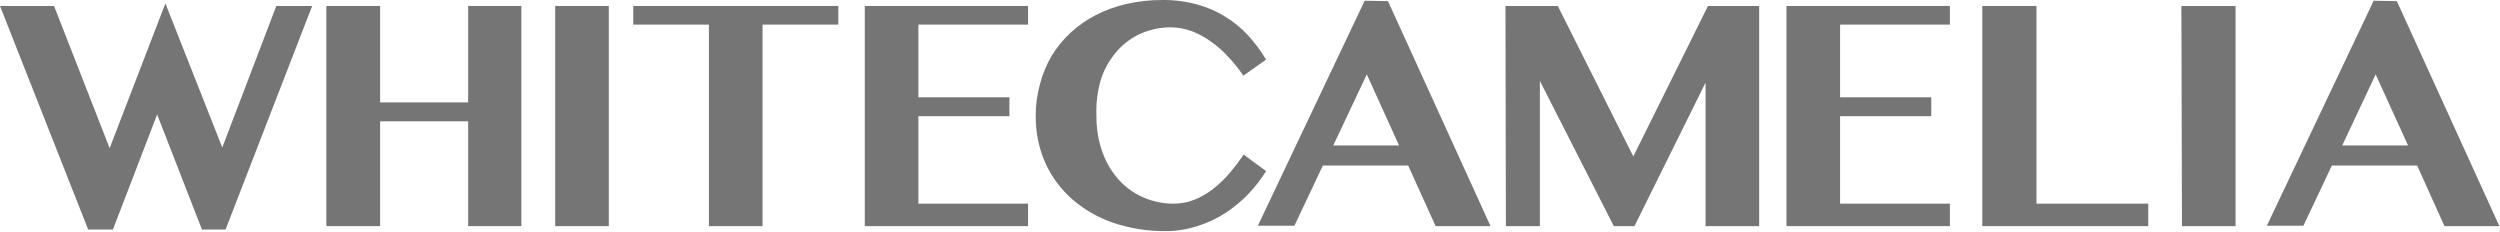
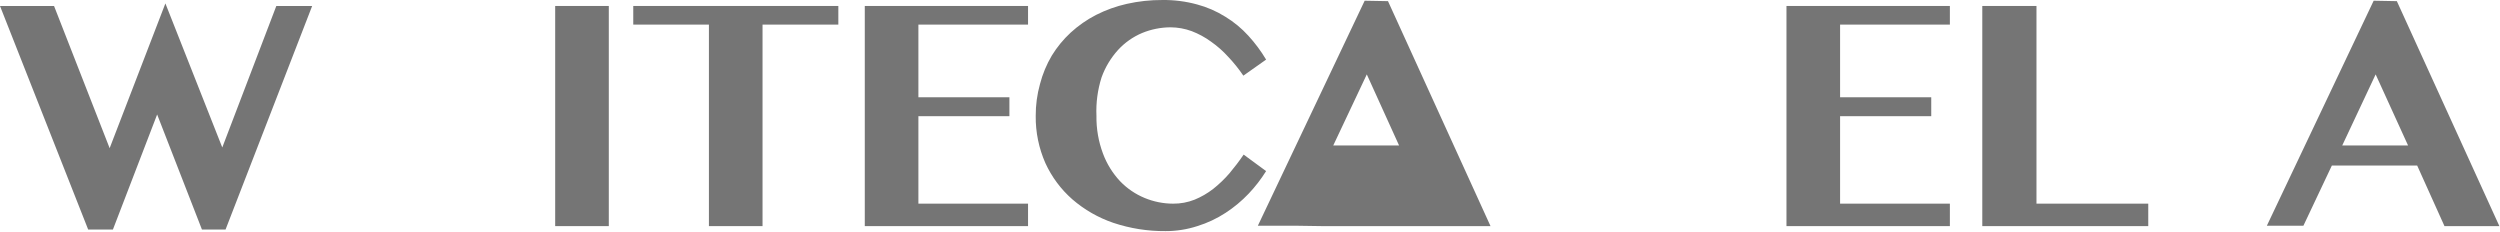
<svg xmlns="http://www.w3.org/2000/svg" width="1164" height="108" viewBox="0 0 1164 108" fill="none">
  <path d="M25.162 2.782L51.051 68.996L77.007 1.59L103.493 68.665L128.655 2.782H145.341L105.016 106.871H94.025L73.167 53.303L52.574 106.871H41.053L0 2.782H25.162Z" fill="#757575" />
-   <path d="M176.986 56.481V105.281H151.957V2.781H176.986V47.675H217.973V2.781H242.737V105.281H217.973V56.481H176.986Z" fill="#757575" />
  <path d="M258.496 2.781H283.459V105.281H258.496V2.781Z" fill="#757575" />
  <path d="M390.329 2.781V11.455H355.037V105.281H330.074V11.455H294.848V2.781H390.329Z" fill="#757575" />
  <path d="M478.657 2.781V11.455H427.605V45.291H469.983V54.097H427.605V94.819H478.657V105.281H402.643V2.781H478.657Z" fill="#757575" />
  <path d="M510.506 53.969C510.418 59.957 511.451 65.908 513.551 71.516C515.324 76.282 518.024 80.648 521.497 84.362C524.731 87.733 528.633 90.394 532.952 92.175C537.151 93.915 541.65 94.815 546.195 94.823C549.616 94.857 553.012 94.228 556.194 92.969C559.272 91.706 562.167 90.035 564.801 88.003C567.562 85.819 570.111 83.381 572.416 80.72C574.734 77.939 576.985 75.025 579.037 71.98L589.499 79.66C587.145 83.434 584.417 86.962 581.355 90.189C578.159 93.551 574.581 96.529 570.694 99.061C566.594 101.748 562.136 103.843 557.452 105.285C552.661 106.837 547.655 107.62 542.62 107.603C534.385 107.668 526.196 106.37 518.385 103.762C511.385 101.381 504.91 97.672 499.315 92.837C493.979 88.158 489.692 82.404 486.735 75.952C483.681 69.03 482.146 61.534 482.232 53.969C482.206 48.957 482.874 43.966 484.218 39.137C485.422 34.488 487.272 30.03 489.714 25.894C492.144 21.932 495.108 18.323 498.521 15.168C502.069 11.922 506.033 9.161 510.307 6.957C514.864 4.646 519.69 2.911 524.675 1.792C530.109 0.577 535.662 -0.023 541.229 0.004C546.662 -0.062 552.077 0.629 557.319 2.057C561.998 3.301 566.462 5.243 570.562 7.818C574.516 10.232 578.106 13.197 581.223 16.624C584.352 20.042 587.125 23.769 589.499 27.748L578.905 35.23C576.807 32.131 574.46 29.208 571.886 26.49C569.492 23.833 566.804 21.456 563.874 19.405C561.105 17.378 558.076 15.73 554.869 14.505C551.71 13.34 548.371 12.735 545.003 12.718C540.459 12.736 535.962 13.636 531.76 15.366C527.508 17.16 523.692 19.847 520.57 23.246C517.197 26.961 514.587 31.303 512.889 36.025C511.049 41.82 510.242 47.894 510.506 53.969Z" fill="#757575" />
-   <path d="M646.248 0.535L693.989 105.286H668.43L655.651 77.079H615.922L602.679 105.087H585.662L635.389 0.336L646.248 0.535ZM620.756 67.742H651.413L636.382 34.635L620.756 67.742Z" fill="#757575" />
-   <path d="M700.941 2.781H725.308L760.468 72.836L795.231 2.781H819.068V105.281H794.105V38.471L760.998 105.281H751.397L716.965 37.676V105.281H701.14L700.941 2.781Z" fill="#757575" />
+   <path d="M646.248 0.535L693.989 105.286H668.43H615.922L602.679 105.087H585.662L635.389 0.336L646.248 0.535ZM620.756 67.742H651.413L636.382 34.635L620.756 67.742Z" fill="#757575" />
  <path d="M907.862 2.781V11.455H856.744V45.291H899.188V54.097H856.744V94.819H907.862V105.281H831.781V2.781H907.862Z" fill="#757575" />
  <path d="M922.955 2.781H948.183V94.819H1000.23V105.281H922.955V2.781Z" fill="#757575" />
-   <path d="M1015.66 2.781H1040.88V105.281H1015.92L1015.66 2.781Z" fill="#757575" />
  <path d="M1115.97 0.535L1163.71 105.286H1138.15L1125.44 77.079H1085.71L1072.47 105.087H1055.45L1105.18 0.336L1115.97 0.535ZM1090.54 67.742H1121.2L1106.1 34.635L1090.54 67.742Z" fill="#757575" />
</svg>